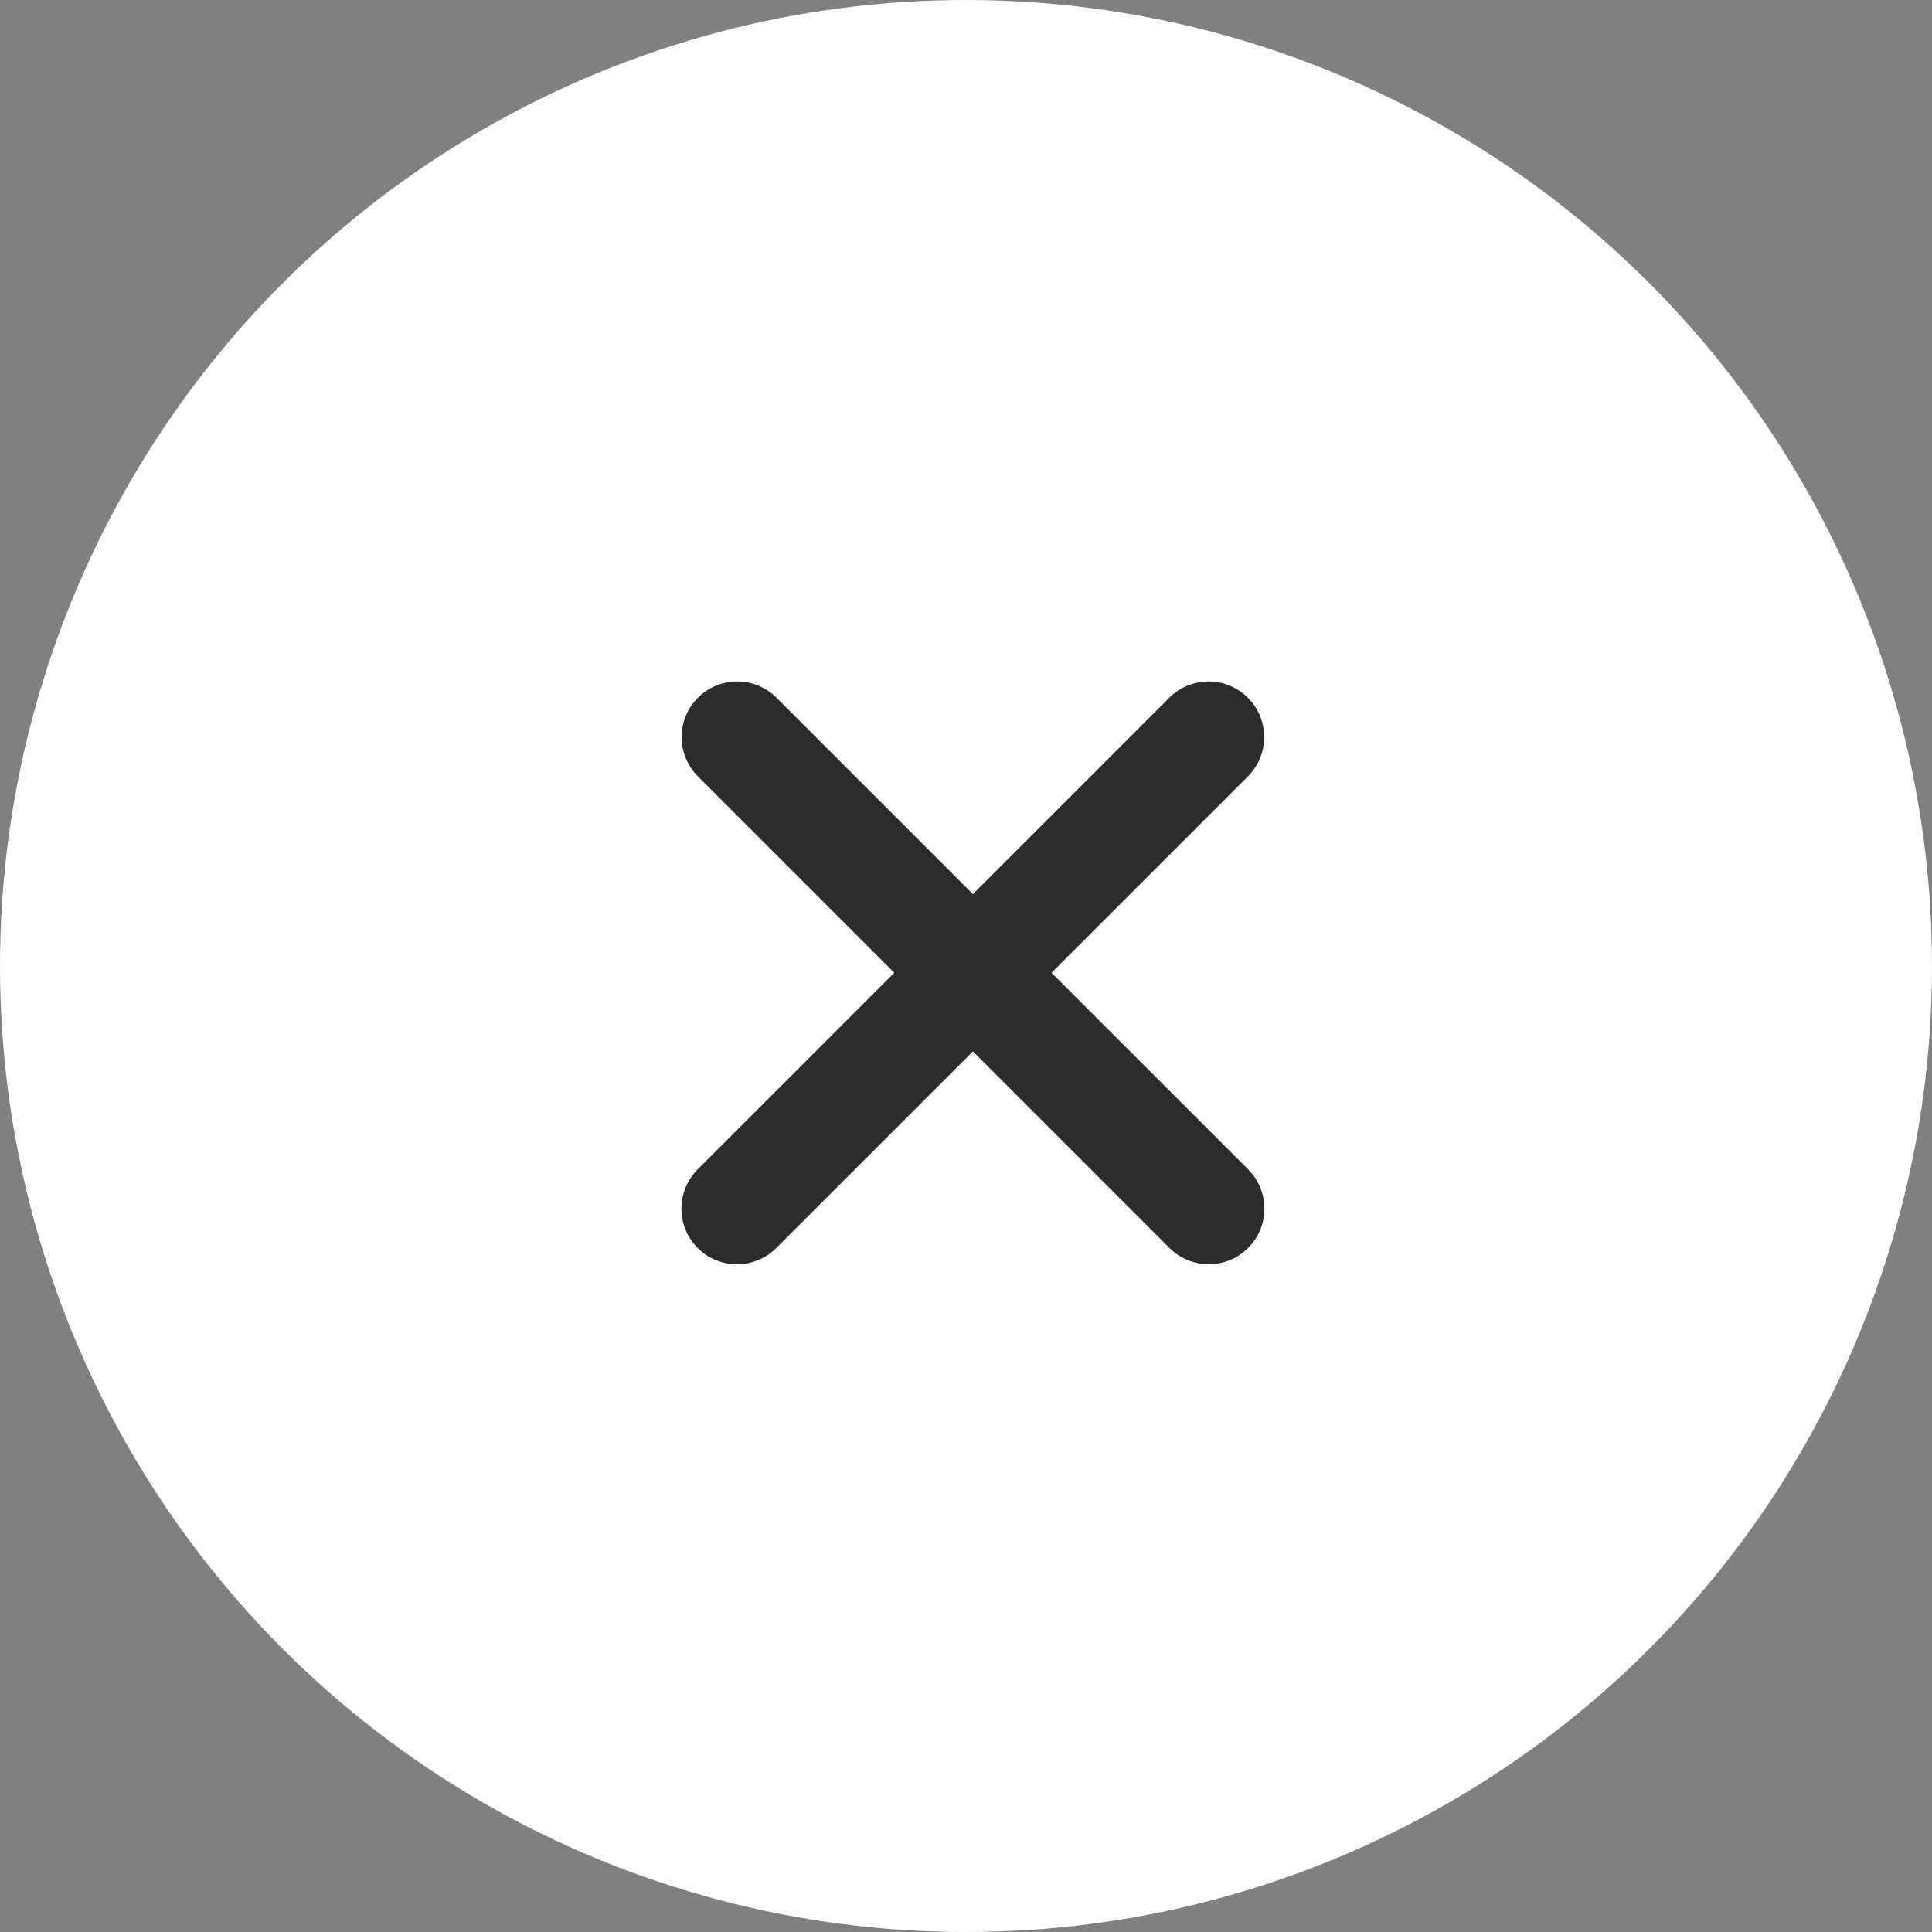
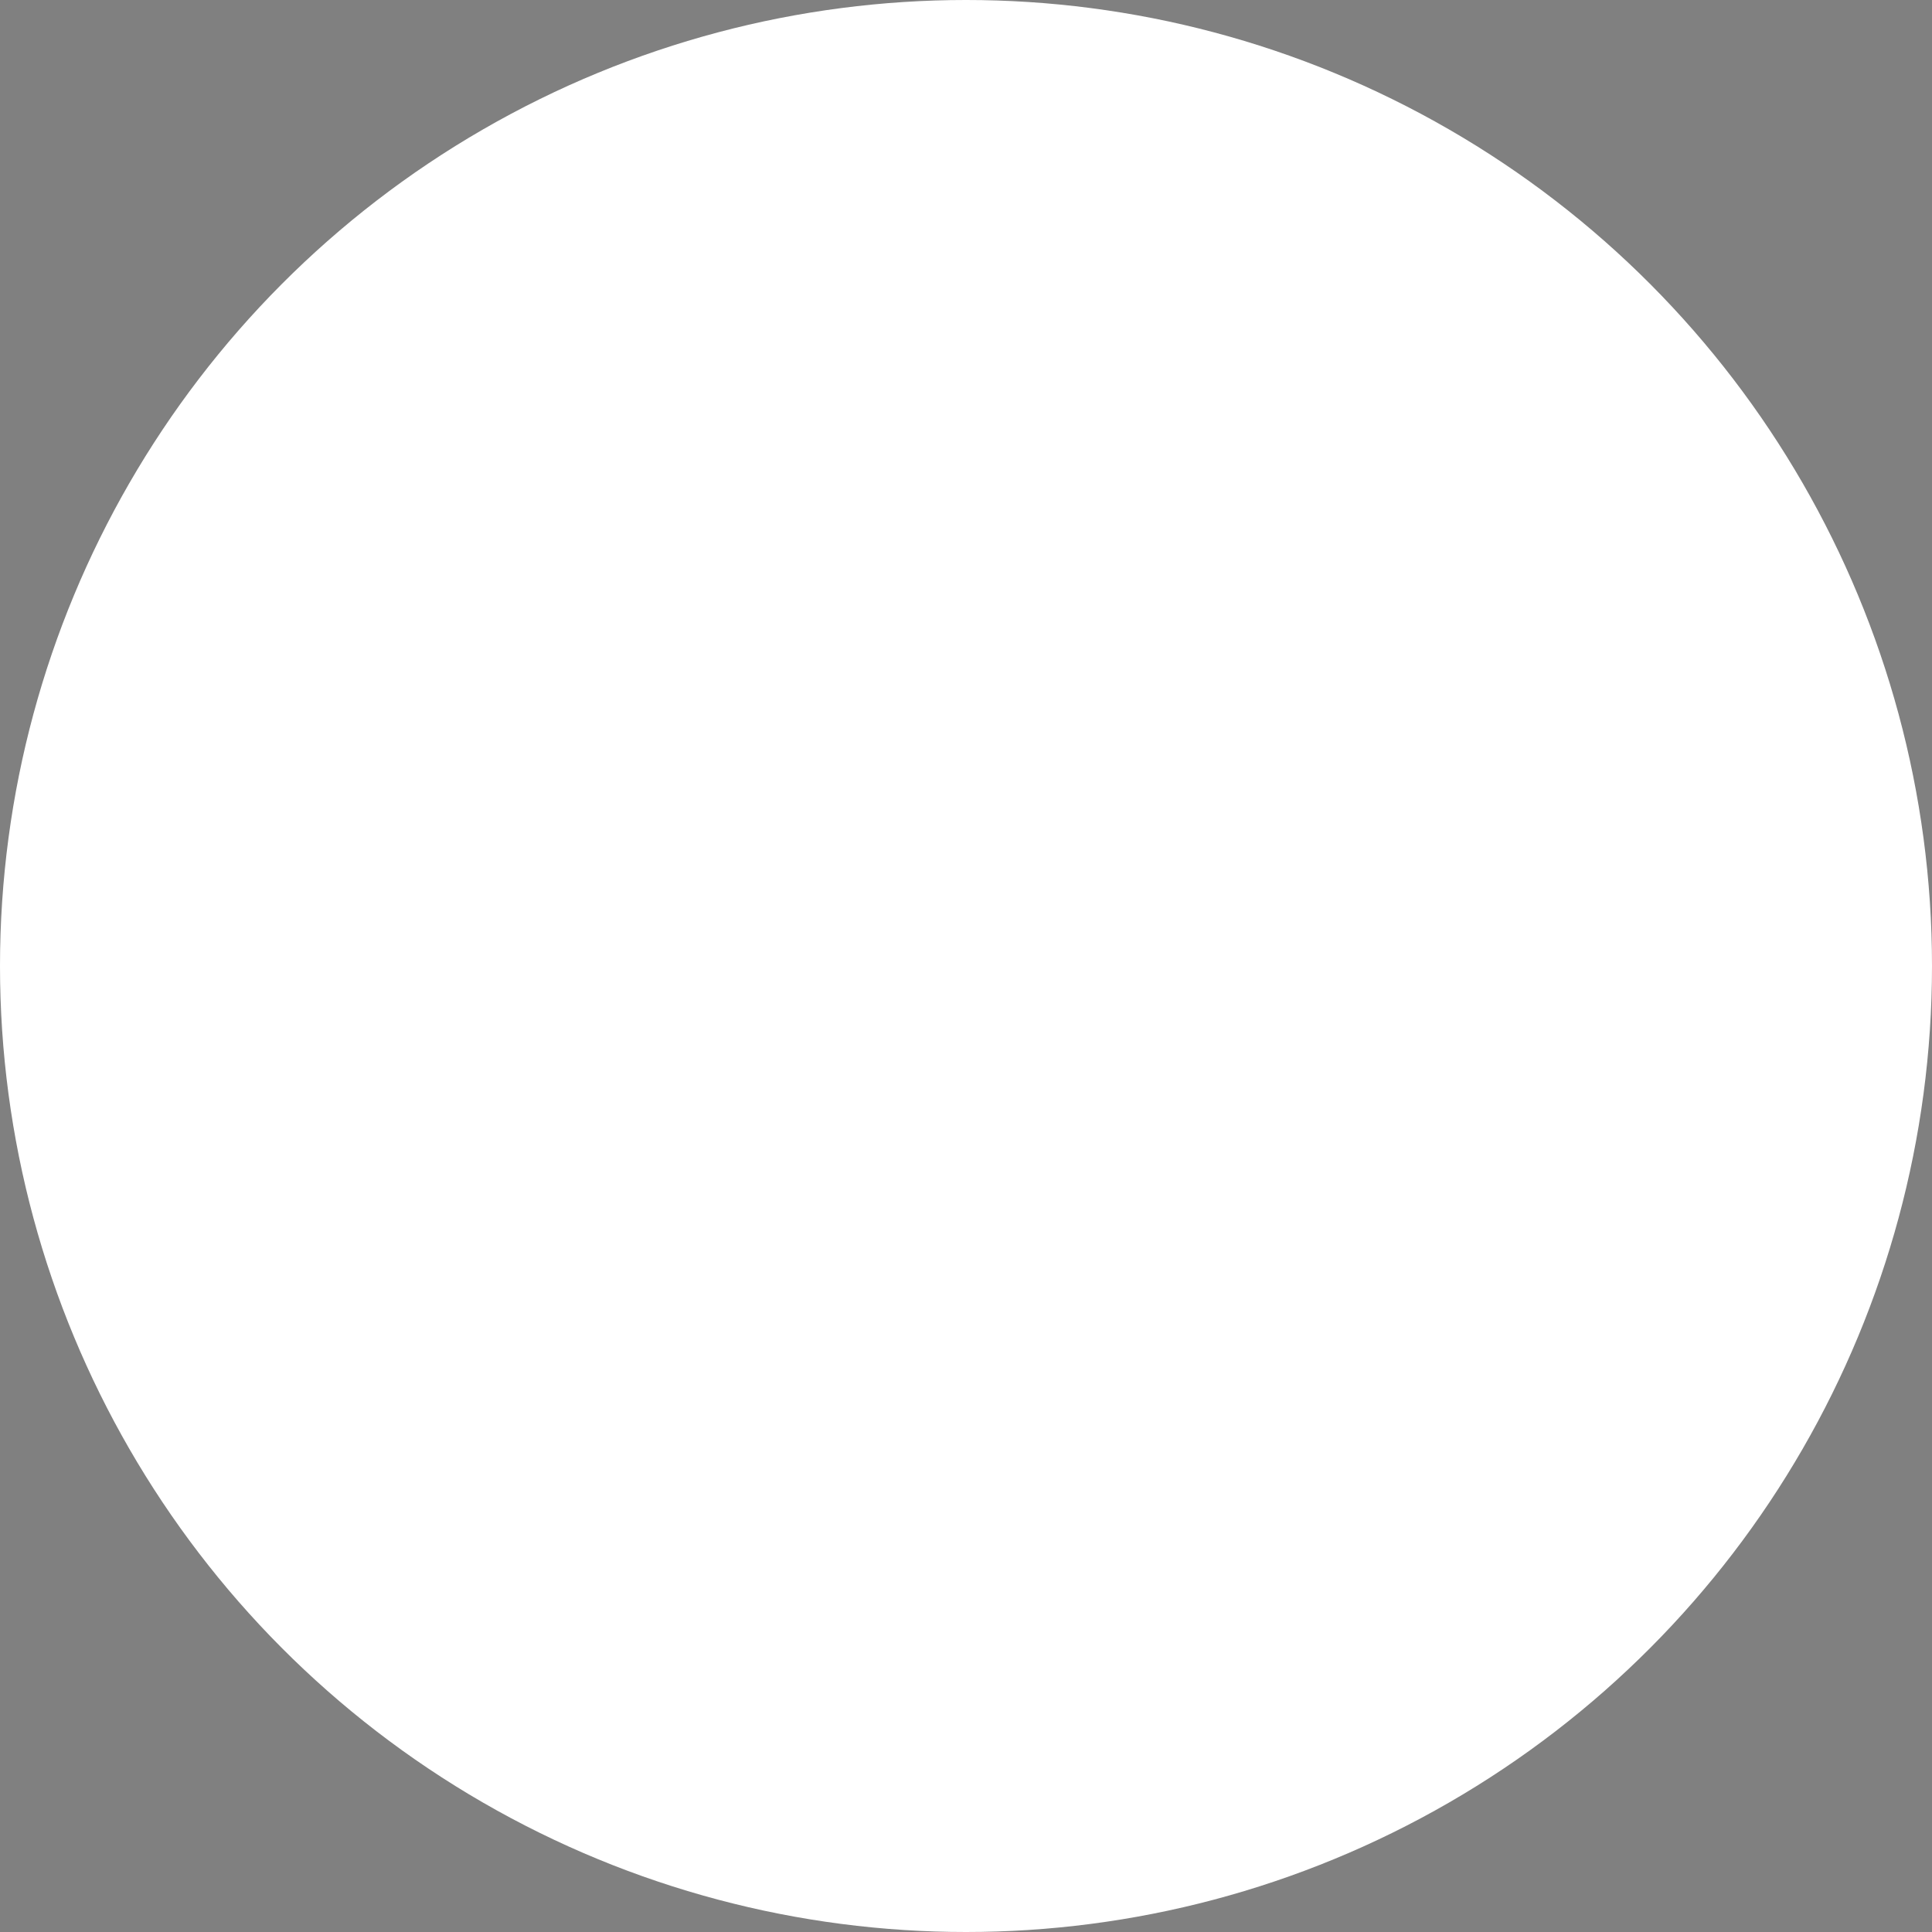
<svg xmlns="http://www.w3.org/2000/svg" width="64" height="64">
  <rect width="100%" height="100%" fill="#808080" stroke="none" />
  <g transform="translate(-4369 -3140)">
    <circle data-name="楕円形 29" cx="32" cy="32" r="32" transform="translate(4369 3140)" fill="#fff" />
-     <path data-name="パス 4811" d="M4410.346 3178.736l-6.513-6.512 6.506-6.506a1.841 1.841 0 10-2.605-2.604l-6.505 6.505-6.505-6.505a1.841 1.841 0 10-2.605 2.604l6.506 6.506-6.513 6.513a1.841 1.841 0 102.604 2.604l6.513-6.513 6.512 6.512a1.841 1.841 0 002.605-2.604zm0 0" fill="#2c2c2c" />
  </g>
</svg>